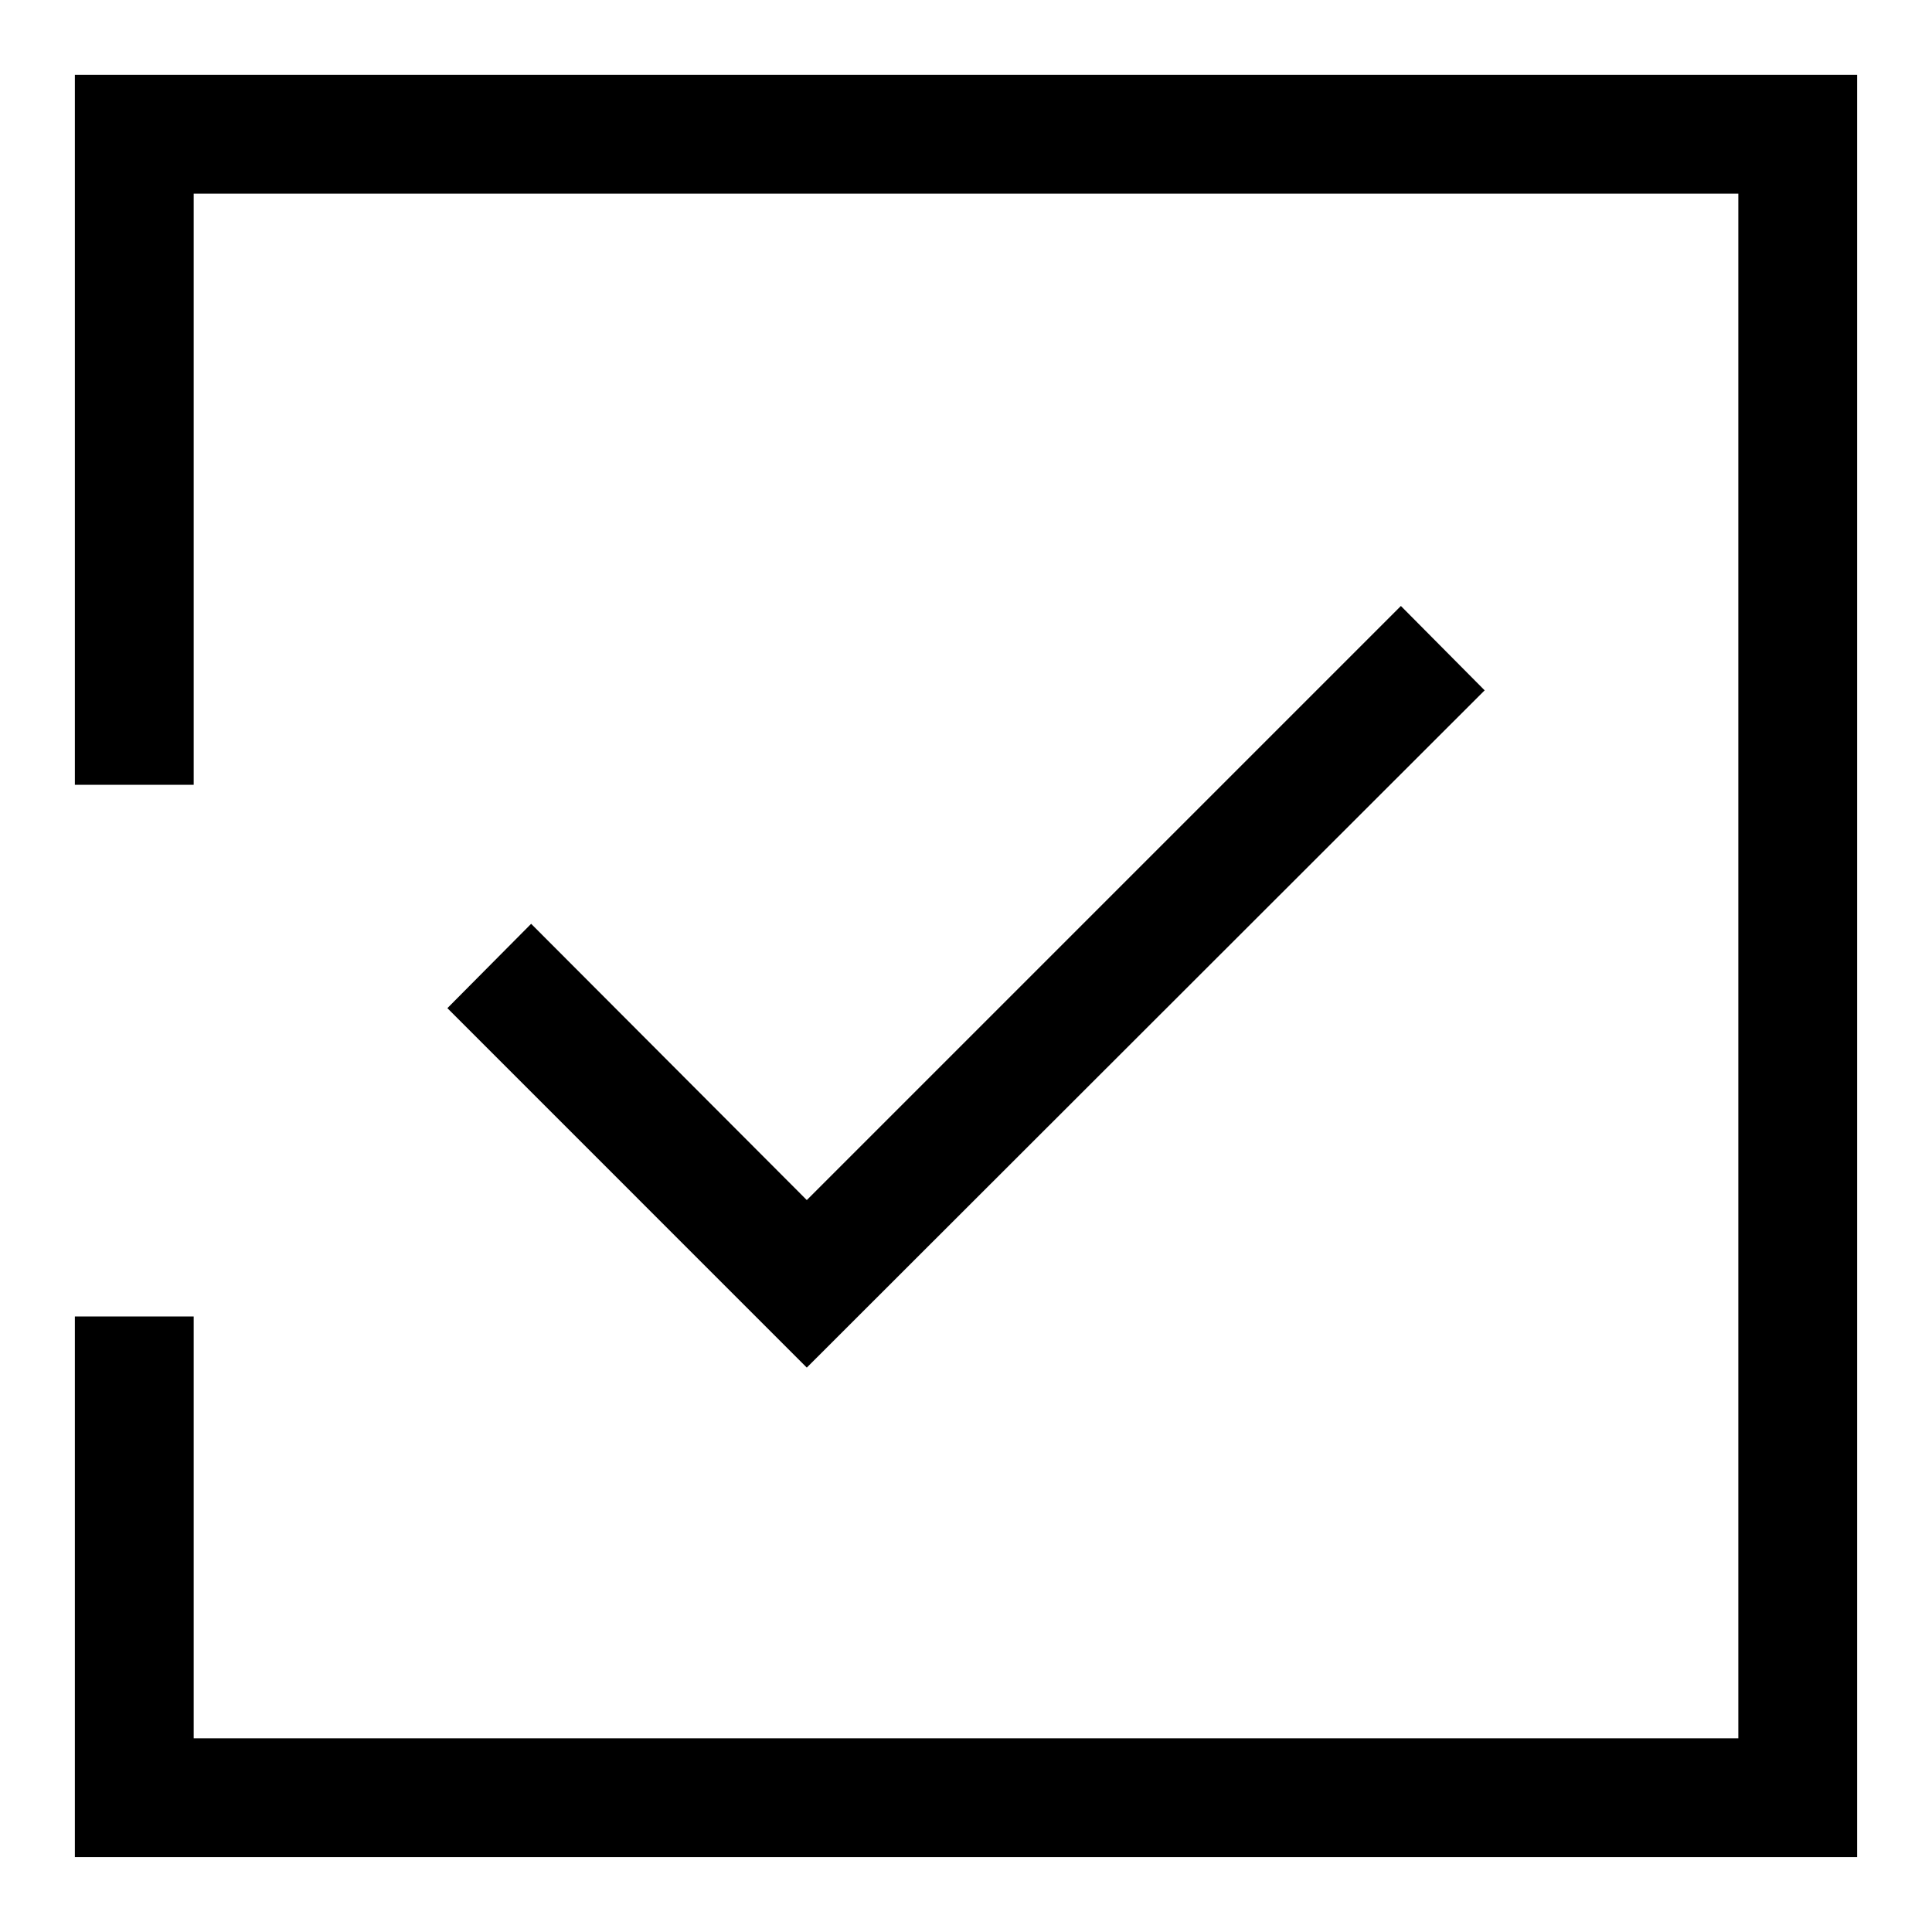
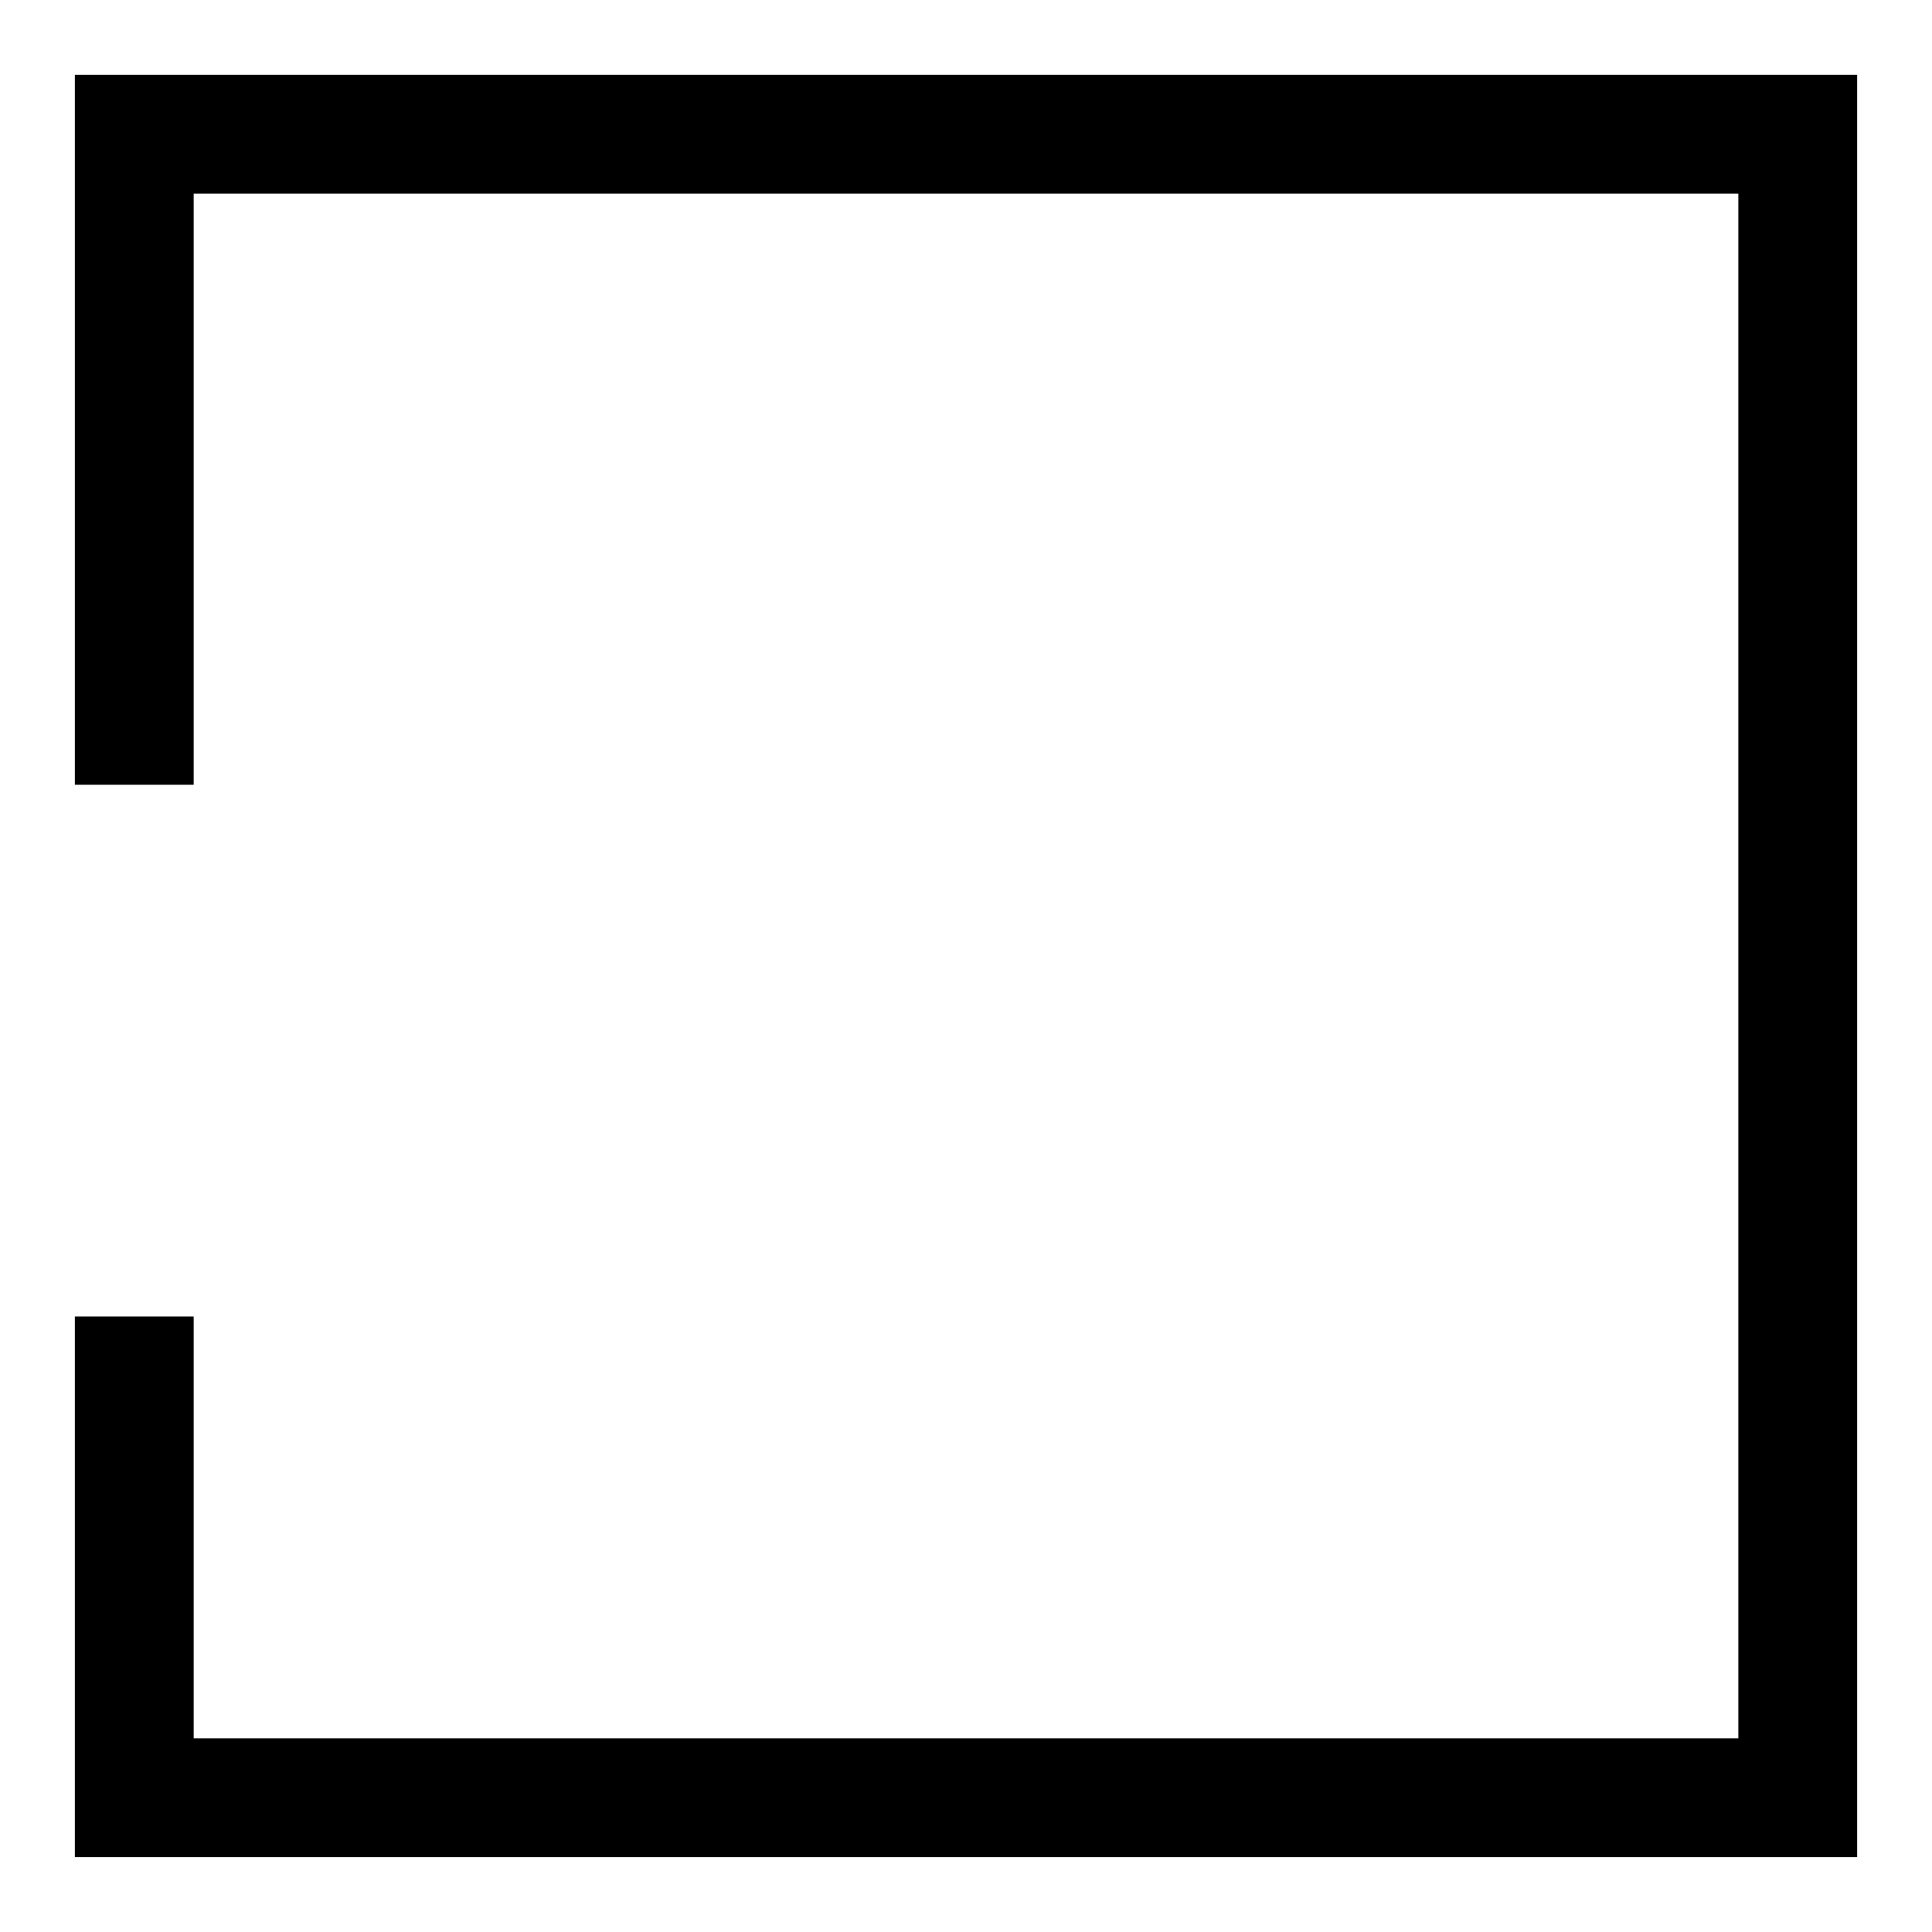
<svg xmlns="http://www.w3.org/2000/svg" fill="#000000" width="800px" height="800px" version="1.1" viewBox="144 144 512 512">
  <g>
    <path d="m163.84 351.98h31.488v-156.66h409.35v409.35h-409.35v-111.79h-31.488v143.27h472.32v-472.32h-472.32z" />
-     <path d="m515.25 304.59-157.44 157.44-73.051-73.211-22.199 22.355 95.25 95.254 179.64-179.48z" />
  </g>
</svg>